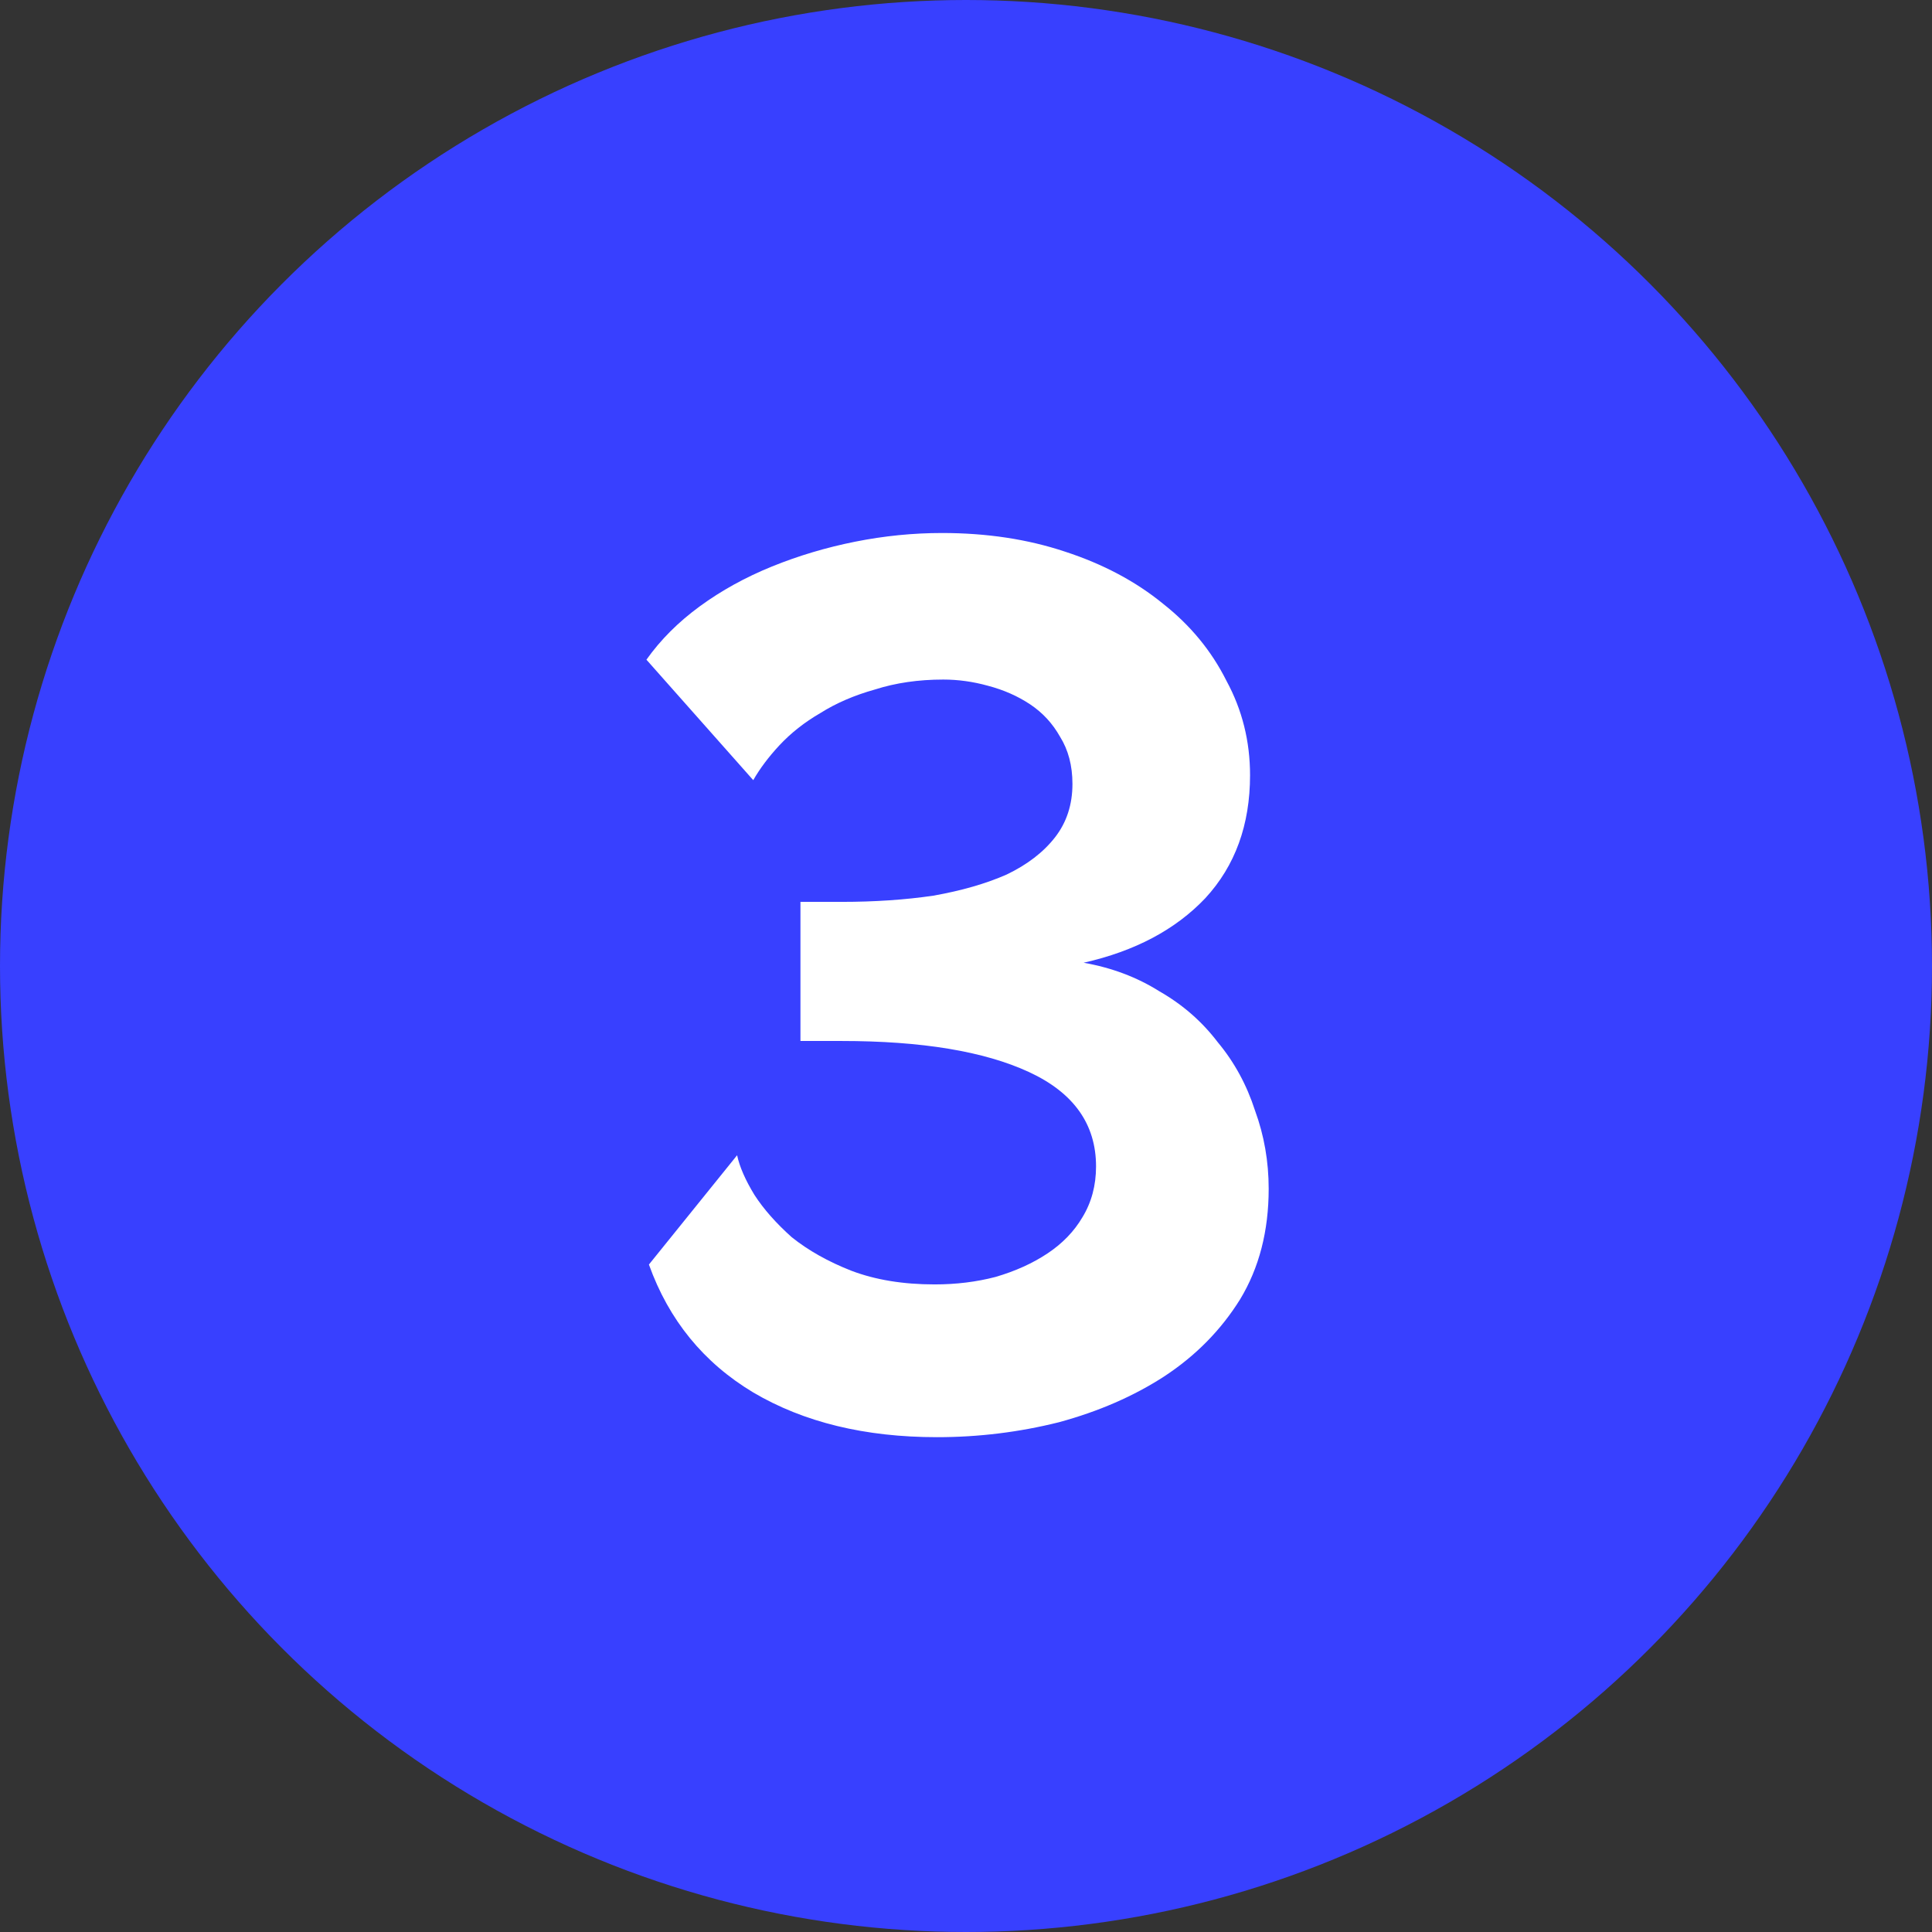
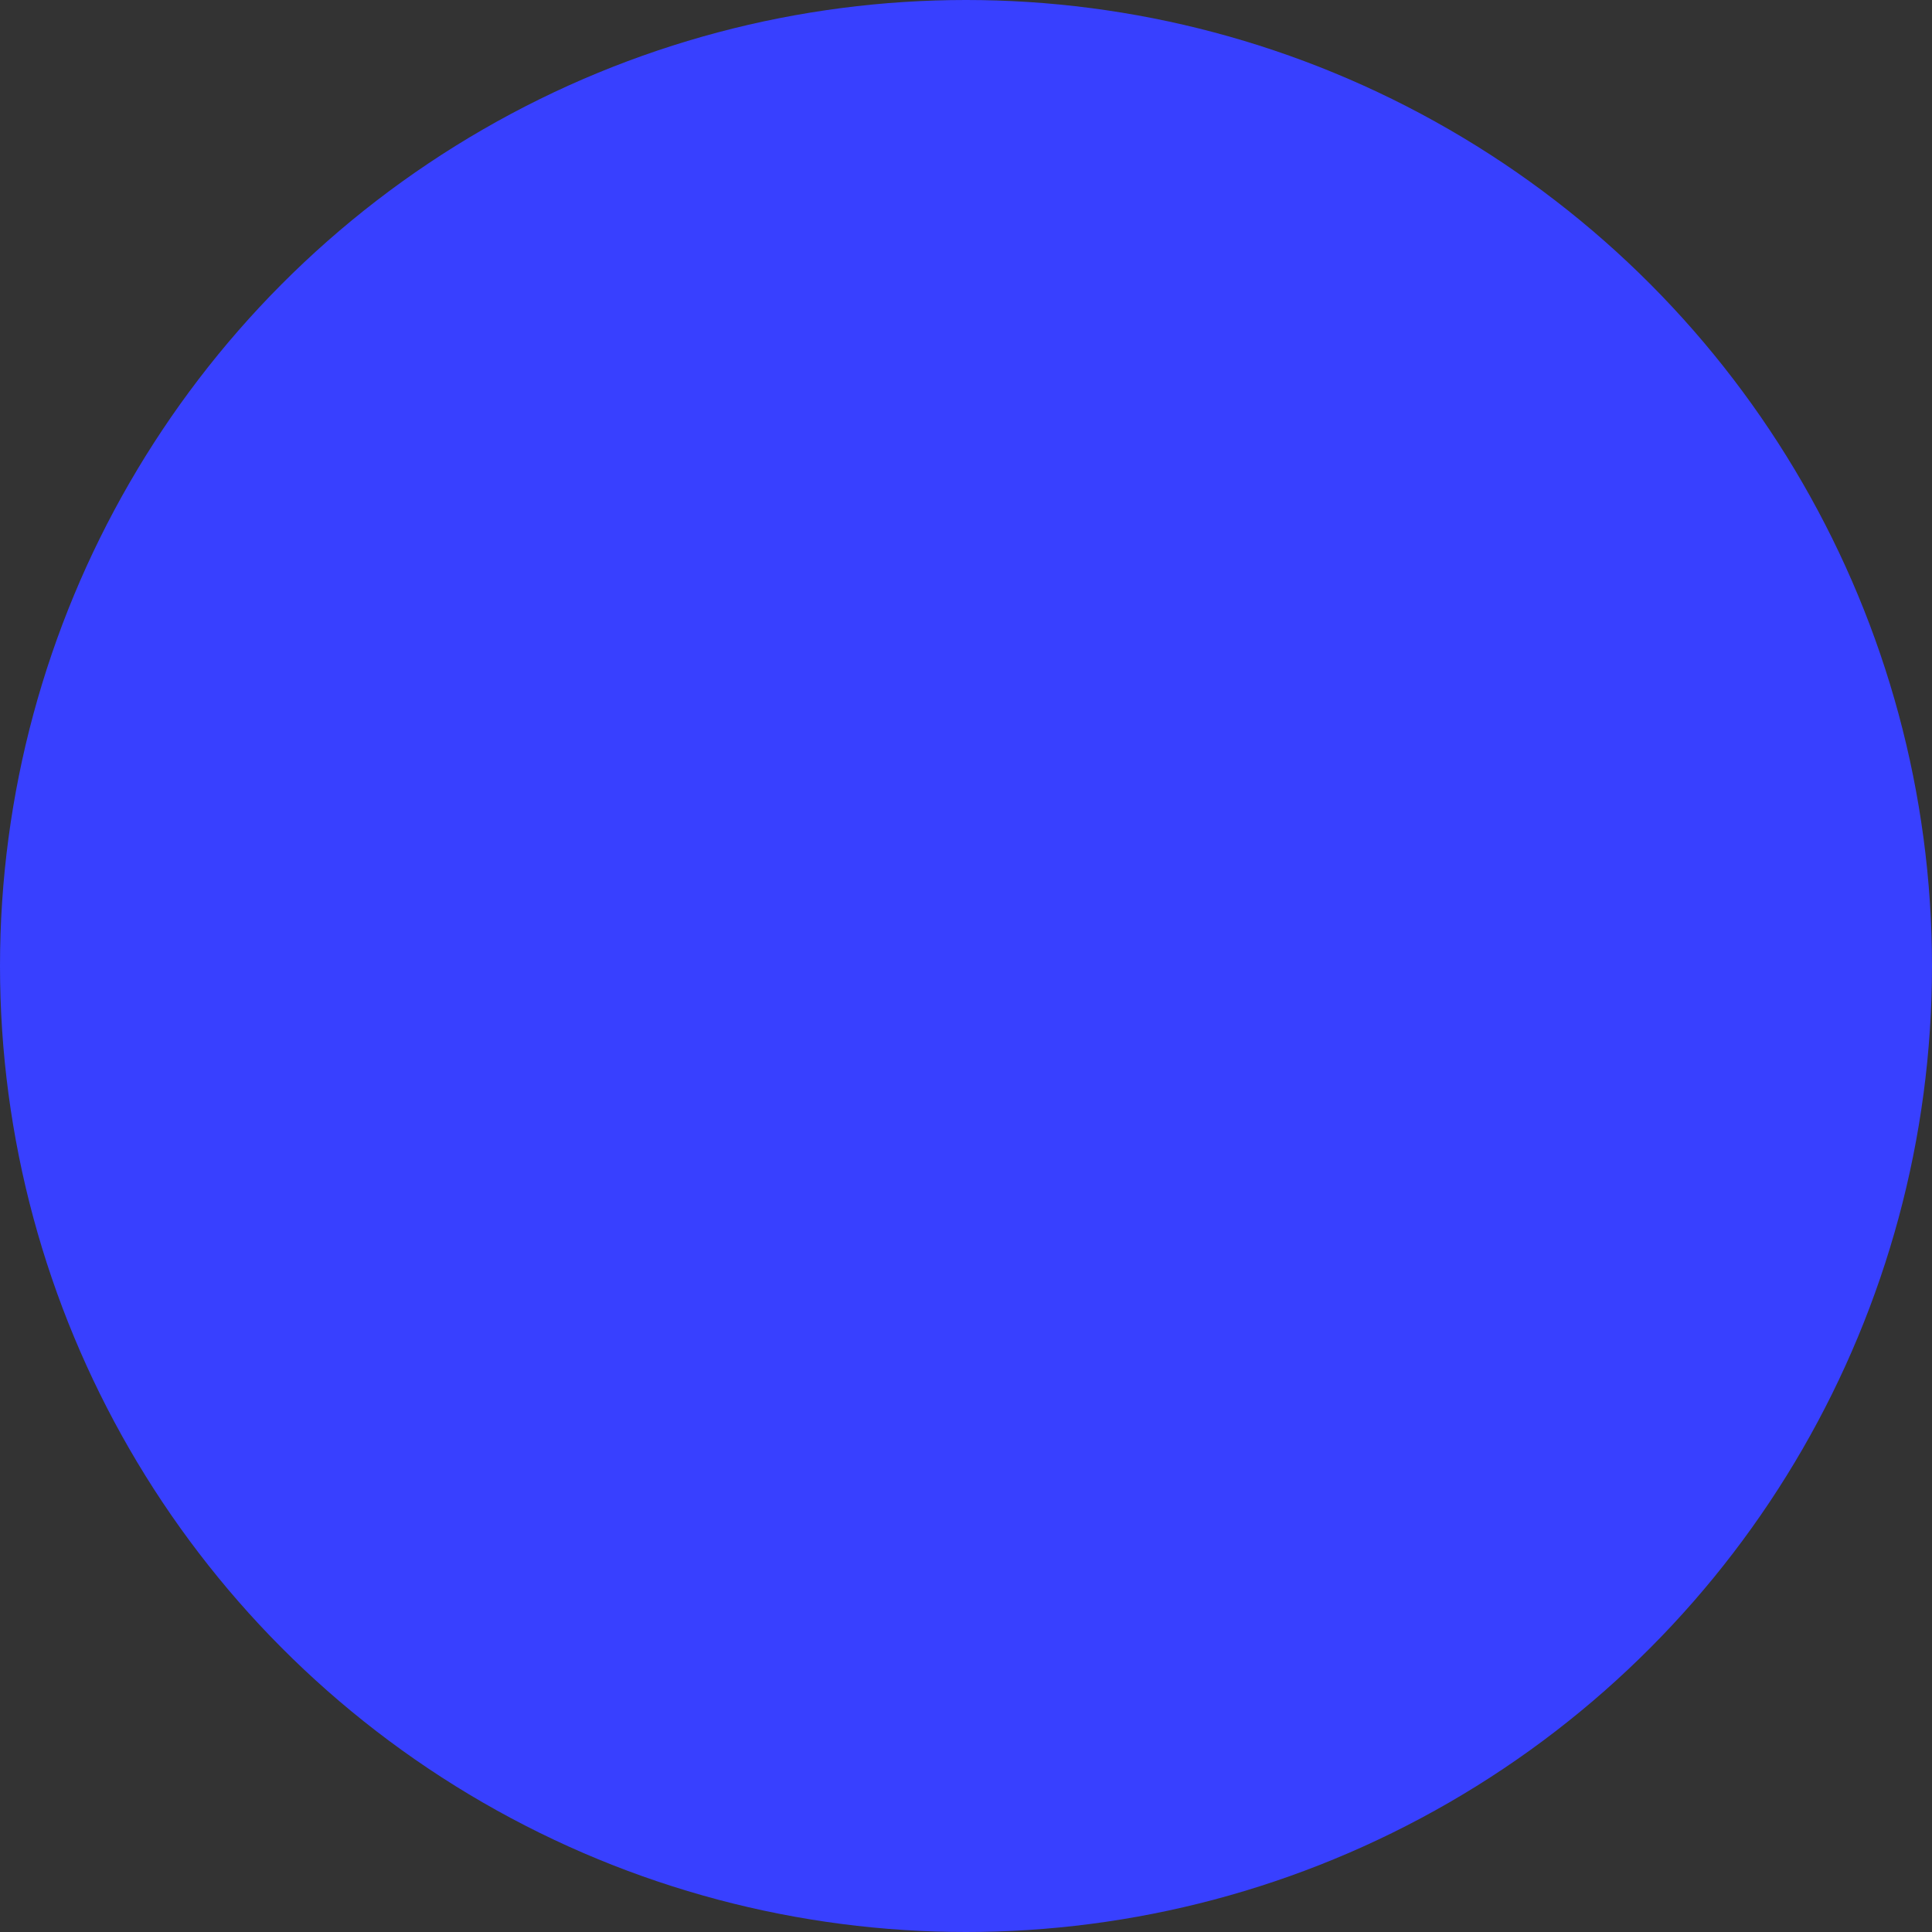
<svg xmlns="http://www.w3.org/2000/svg" width="42" height="42" viewBox="0 0 42 42" fill="none">
  <rect x="0" y="0" width="42" height="42" fill="#333333" stroke="none" />
  <circle cx="21" cy="21" r="21" fill="#3840FF" />
-   <path d="M20.371 31.243C18.805 31.243 17.473 30.919 16.375 30.271C15.295 29.623 14.539 28.696 14.107 27.49L16.024 25.114C16.078 25.366 16.204 25.654 16.402 25.978C16.6 26.284 16.87 26.59 17.212 26.896C17.572 27.184 18.004 27.427 18.508 27.625C19.03 27.823 19.633 27.922 20.317 27.922C20.785 27.922 21.226 27.868 21.64 27.76C22.072 27.634 22.45 27.463 22.774 27.247C23.098 27.031 23.35 26.77 23.53 26.464C23.728 26.14 23.827 25.771 23.827 25.357C23.827 24.439 23.341 23.755 22.369 23.305C21.397 22.855 20.038 22.63 18.292 22.63H17.401V19.606H18.292C19.012 19.606 19.678 19.561 20.29 19.471C20.902 19.363 21.433 19.21 21.883 19.012C22.333 18.796 22.684 18.526 22.936 18.202C23.188 17.878 23.314 17.491 23.314 17.041C23.314 16.645 23.224 16.303 23.044 16.015C22.882 15.727 22.666 15.493 22.396 15.313C22.126 15.133 21.82 14.998 21.478 14.908C21.154 14.818 20.83 14.773 20.506 14.773C19.966 14.773 19.471 14.845 19.021 14.989C18.571 15.115 18.175 15.286 17.833 15.502C17.491 15.7 17.194 15.934 16.942 16.204C16.708 16.456 16.519 16.708 16.375 16.96L14.053 14.341C14.359 13.909 14.746 13.522 15.214 13.18C15.682 12.838 16.204 12.55 16.78 12.316C17.356 12.082 17.959 11.902 18.589 11.776C19.219 11.65 19.849 11.587 20.479 11.587C21.451 11.587 22.342 11.722 23.152 11.992C23.98 12.262 24.691 12.64 25.285 13.126C25.879 13.594 26.338 14.152 26.662 14.8C27.004 15.43 27.175 16.114 27.175 16.852C27.175 17.932 26.851 18.823 26.203 19.525C25.555 20.209 24.673 20.677 23.557 20.929C24.169 21.037 24.718 21.244 25.204 21.55C25.708 21.838 26.131 22.207 26.473 22.657C26.833 23.089 27.103 23.584 27.283 24.142C27.481 24.682 27.58 25.249 27.58 25.843C27.58 26.761 27.373 27.562 26.959 28.246C26.545 28.912 25.996 29.47 25.312 29.92C24.646 30.352 23.881 30.685 23.017 30.919C22.153 31.135 21.271 31.243 20.371 31.243Z" fill="white" />
</svg>